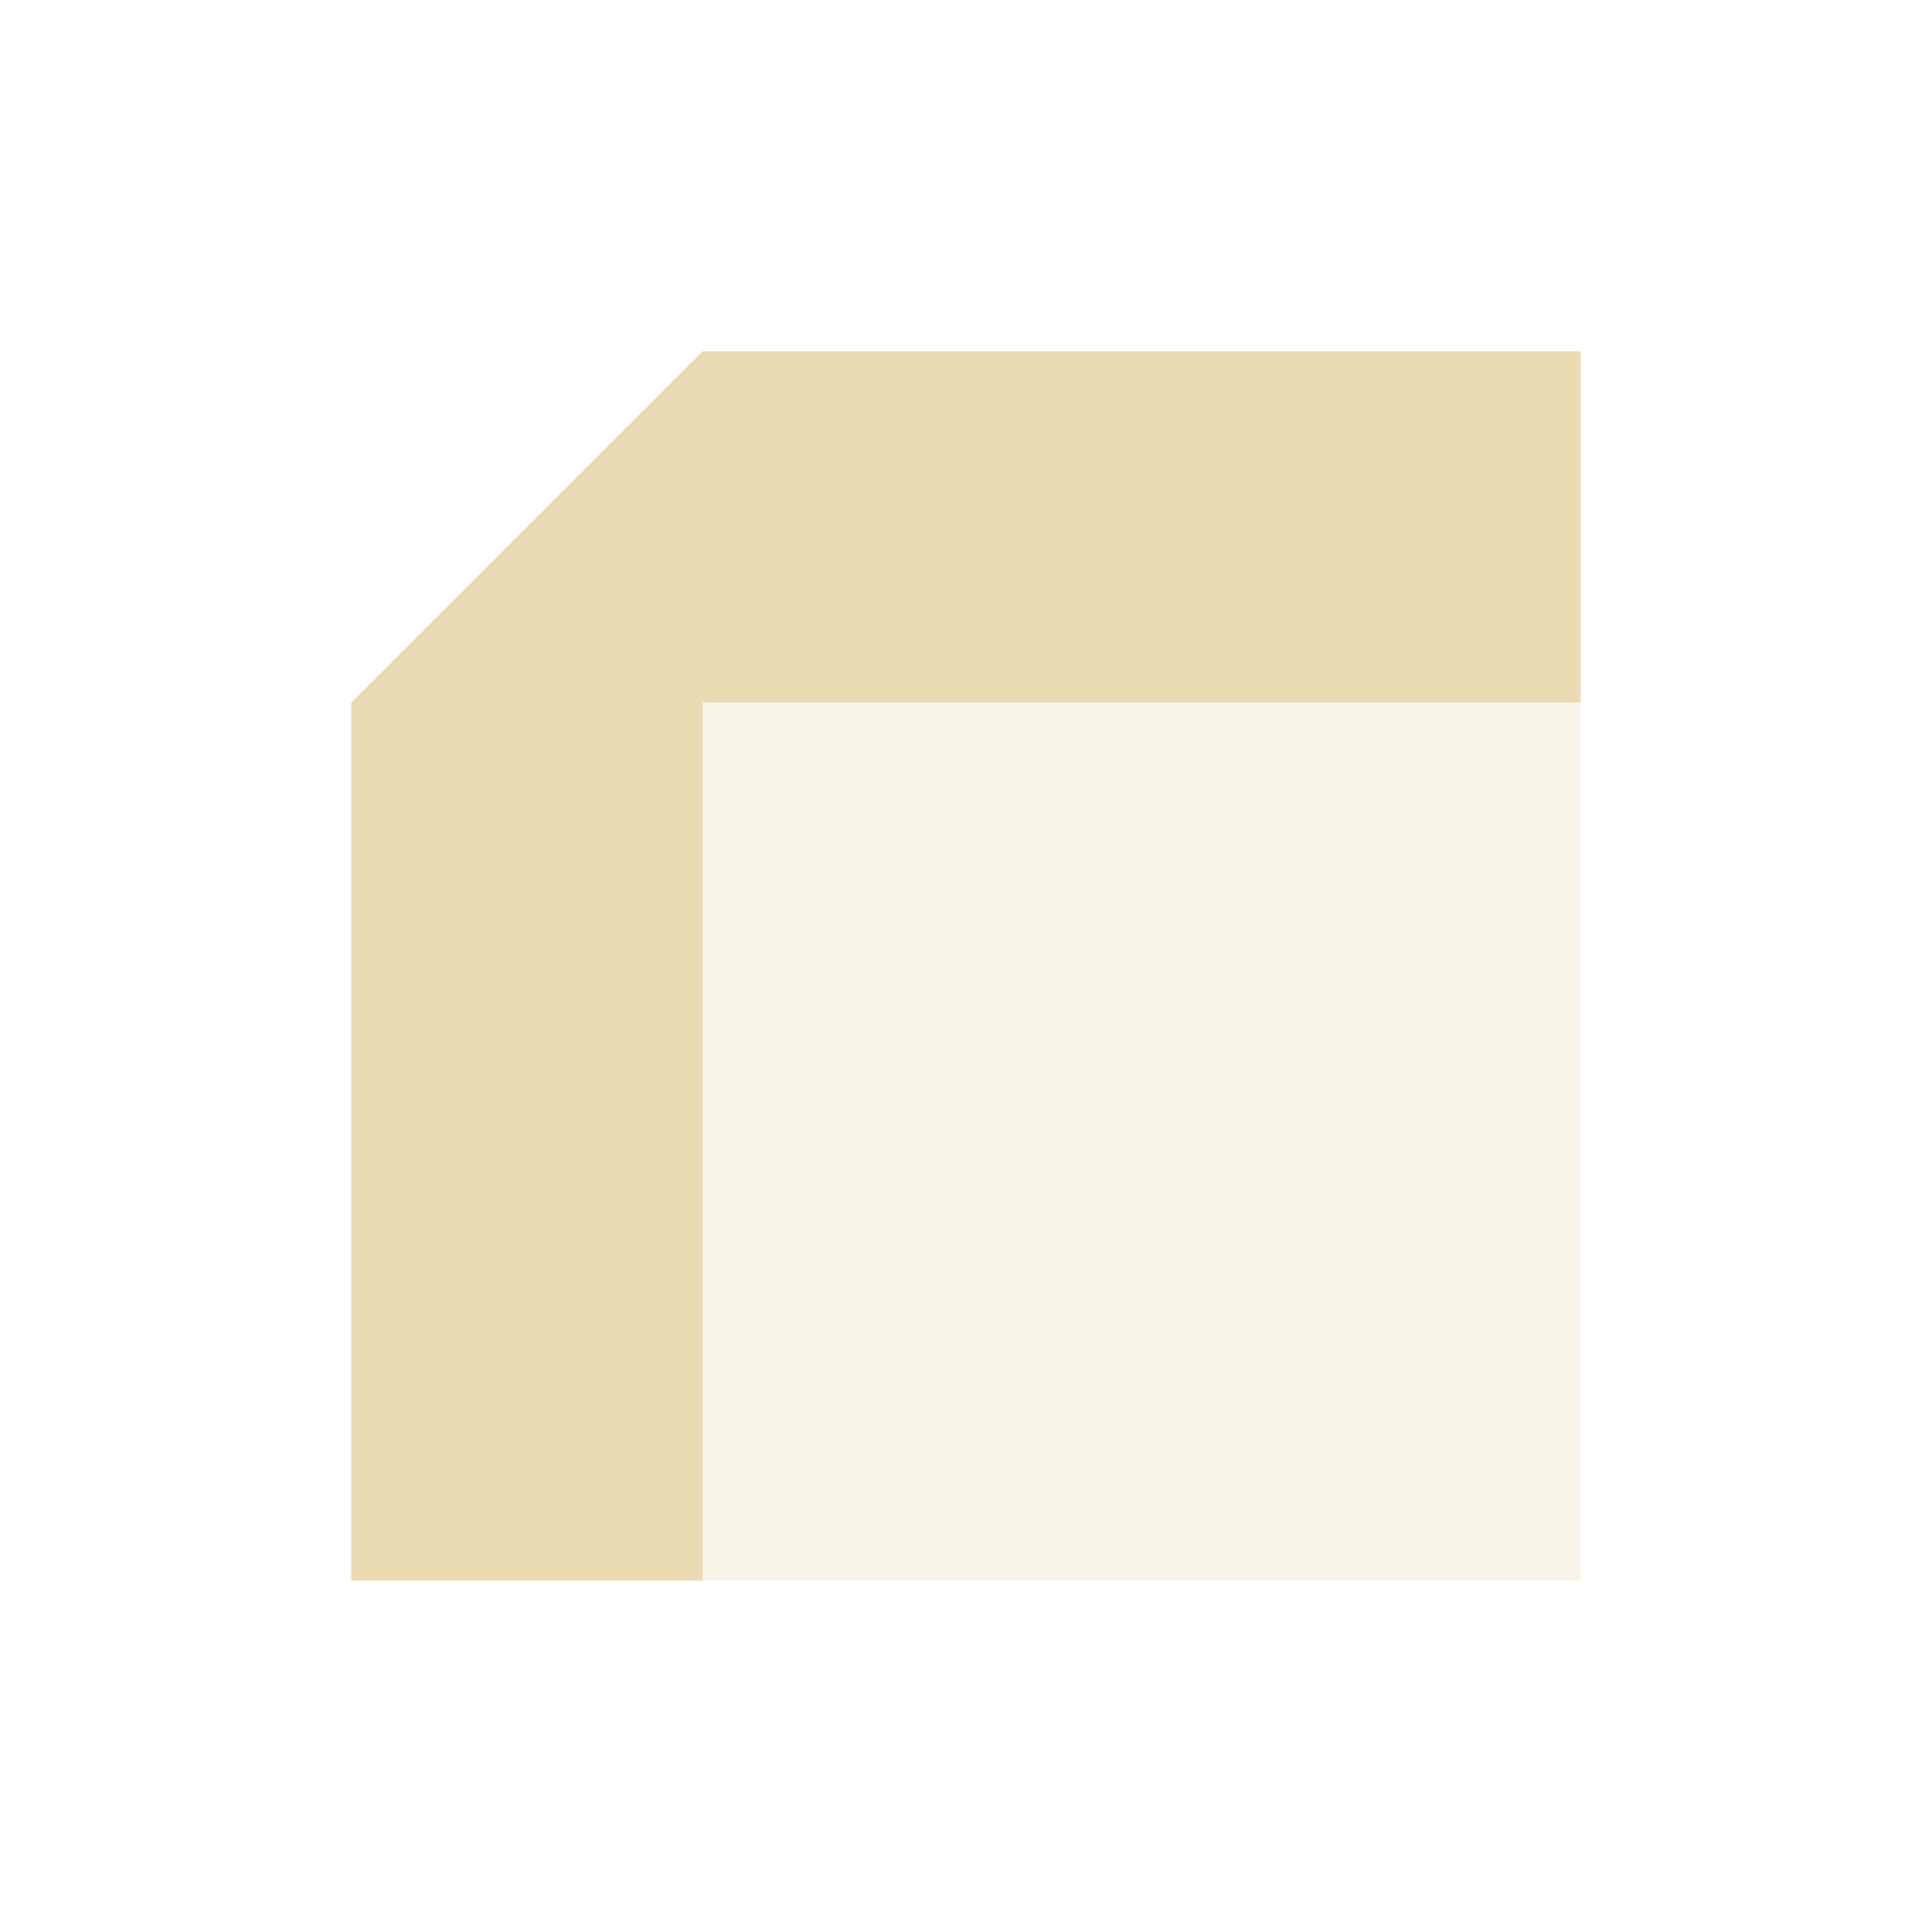
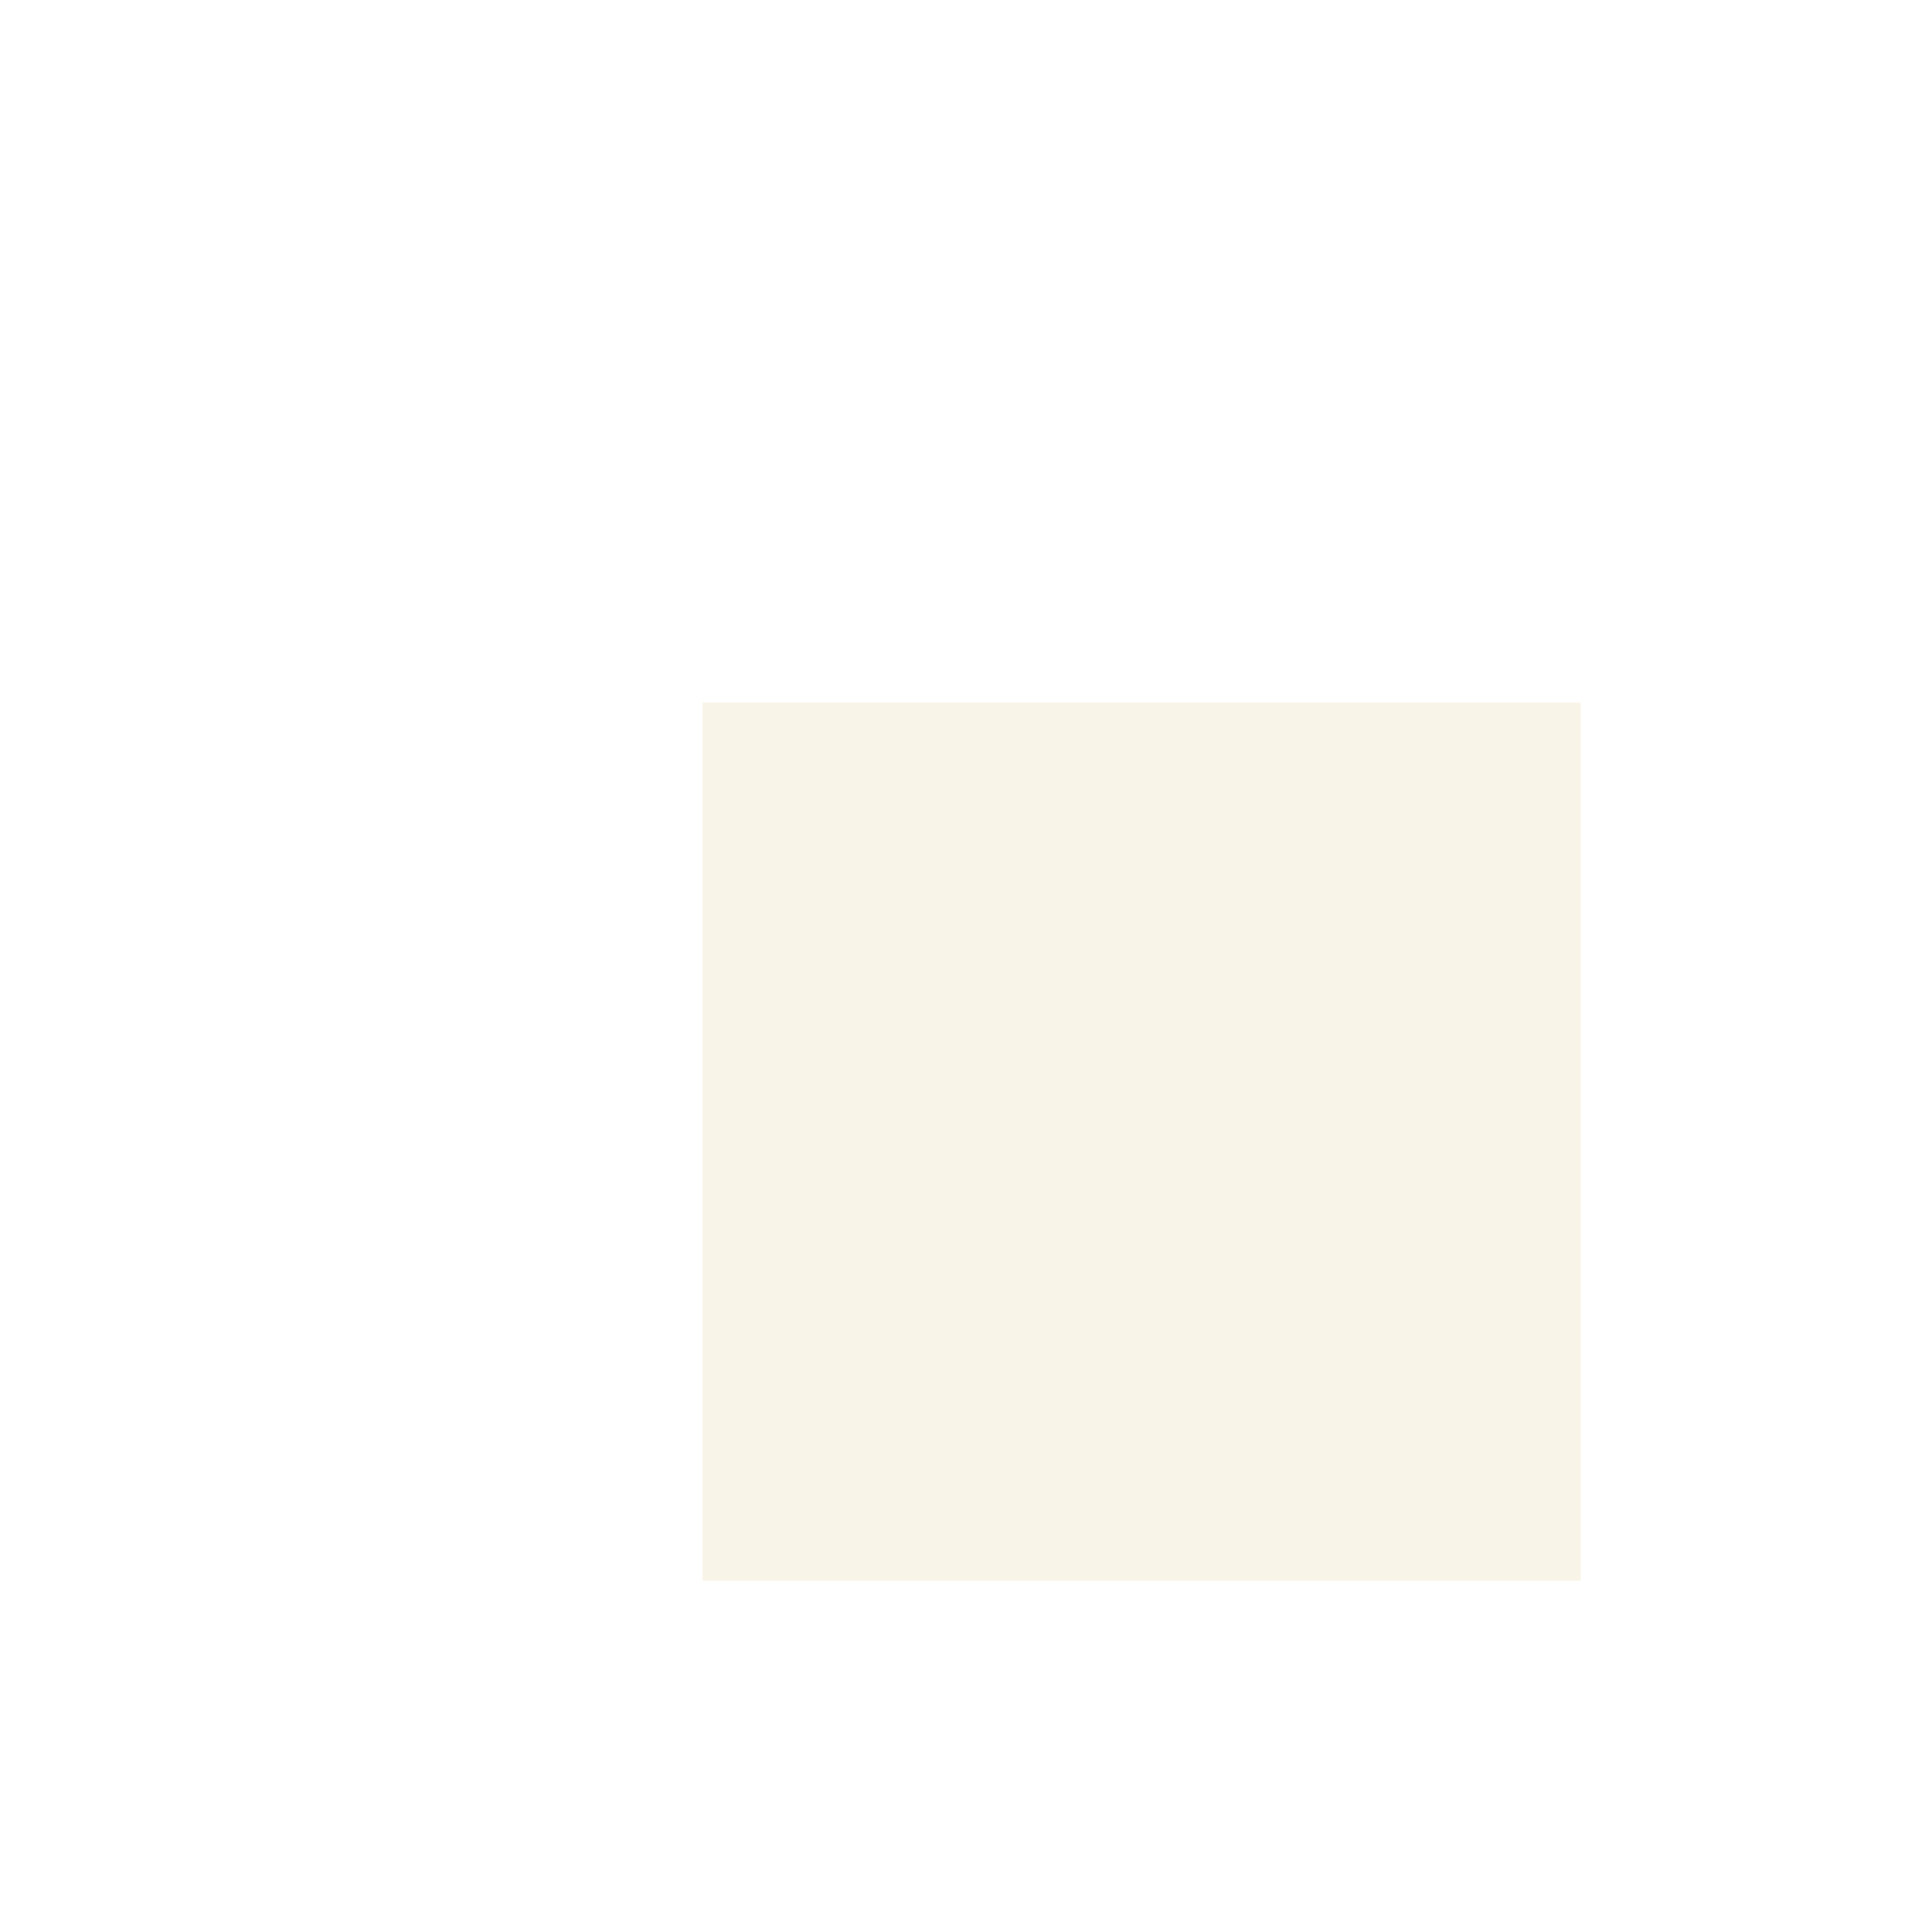
<svg xmlns="http://www.w3.org/2000/svg" width="22" height="22" version="1.1">
  <defs>
    <style id="current-color-scheme" type="text/css">.ColorScheme-Text { color:#ebdbb2; } .ColorScheme-Highlight { color:#458588; }</style>
  </defs>
-   <path class="ColorScheme-Text" d="m8 4-4 4v10h4v-10h10v-4z" fill="currentColor" />
-   <path class="ColorScheme-Text" d="m8 8h10v10h-10z" fill="currentColor" opacity=".3" />
+   <path class="ColorScheme-Text" d="m8 8h10v10h-10" fill="currentColor" opacity=".3" />
</svg>